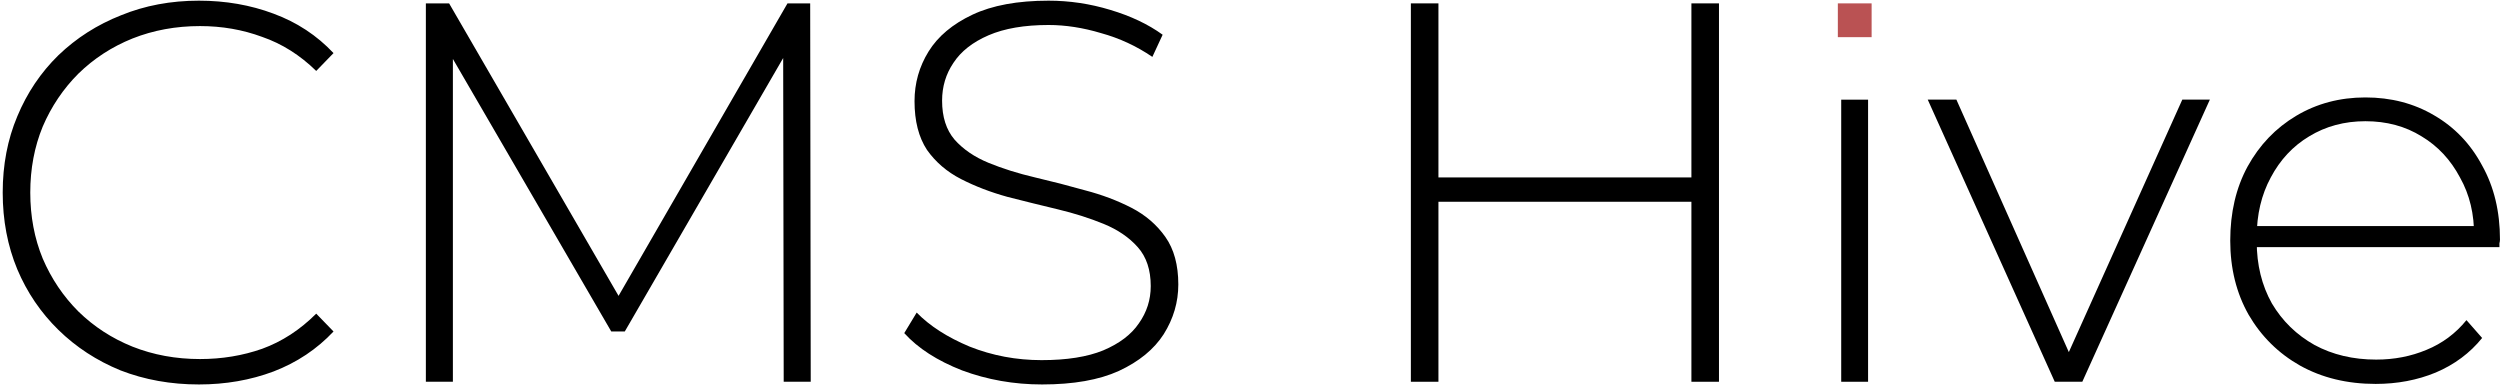
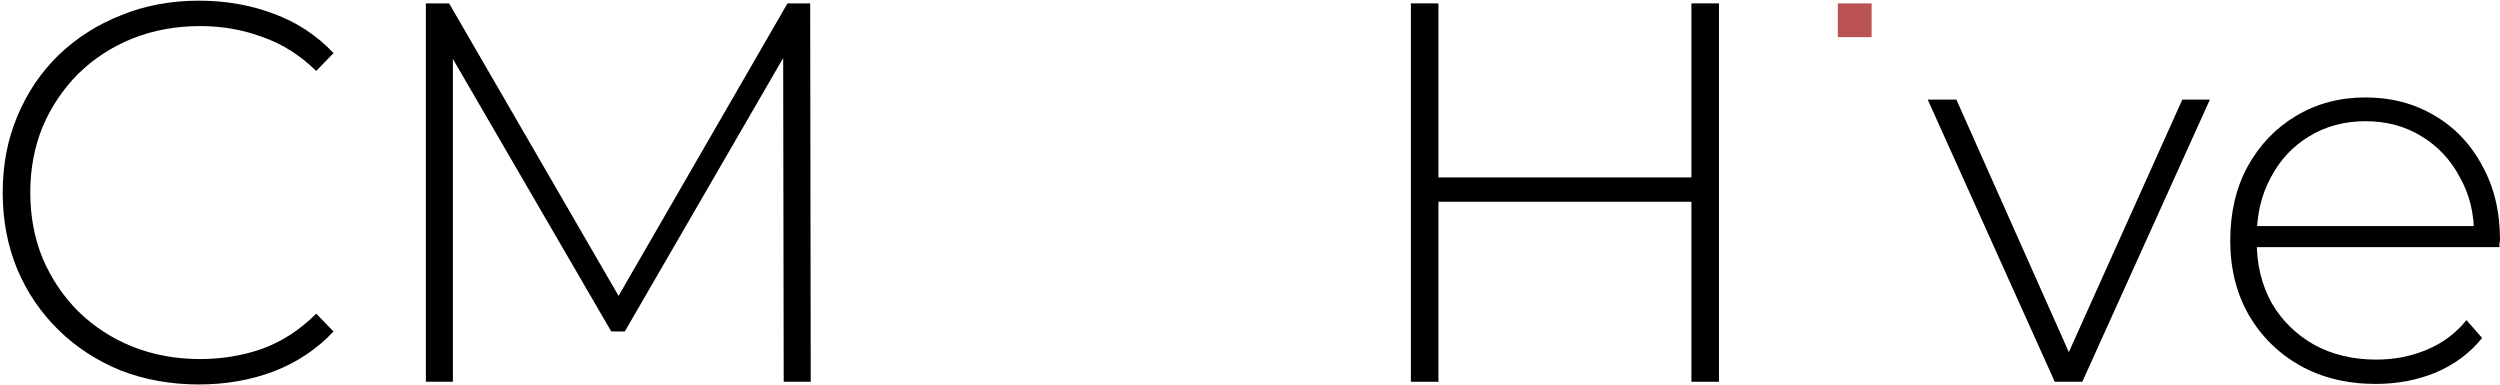
<svg xmlns="http://www.w3.org/2000/svg" width="740" height="114" viewBox="0 0 740 114" fill="none">
  <path d="M703.192 113.64C694.766 113.64 687.299 111.827 680.792 108.2C674.392 104.573 669.326 99.56 665.592 93.16C661.966 86.76 660.152 79.453 660.152 71.24C660.152 62.92 661.859 55.613 665.272 49.32C668.792 42.92 673.592 37.907 679.672 34.28C685.752 30.653 692.579 28.84 700.152 28.84C707.726 28.84 714.499 30.6 720.472 34.12C726.552 37.64 731.299 42.6 734.712 49C738.232 55.293 739.992 62.6 739.992 70.92C739.992 71.24 739.939 71.613 739.832 72.04C739.832 72.36 739.832 72.733 739.832 73.16H666.072V66.92H735.512L732.312 69.96C732.419 63.453 731.032 57.64 728.152 52.52C725.379 47.293 721.592 43.24 716.792 40.36C711.992 37.373 706.446 35.88 700.152 35.88C693.966 35.88 688.419 37.373 683.512 40.36C678.712 43.24 674.926 47.293 672.152 52.52C669.379 57.64 667.992 63.507 667.992 70.12V71.56C667.992 78.386 669.486 84.466 672.472 89.8C675.566 95.026 679.779 99.133 685.112 102.12C690.446 105 696.526 106.44 703.352 106.44C708.686 106.44 713.646 105.48 718.232 103.56C722.926 101.64 726.872 98.707 730.072 94.76L734.712 100.04C731.086 104.52 726.499 107.933 720.952 110.28C715.512 112.52 709.592 113.64 703.192 113.64Z" fill="black" />
  <path d="M608.206 112.999L570.605 29.479H579.086L614.286 108.519H610.445L645.966 29.479H654.125L616.365 112.999H608.206Z" fill="black" />
  <path d="M500.657 1H508.817V113H500.657V1ZM425.777 113H417.617V1H425.777V113ZM501.617 59.72H424.817V52.52H501.617V59.72Z" fill="black" />
-   <path d="M308.46 113.799C300.14 113.799 292.247 112.413 284.78 109.639C277.42 106.759 271.713 103.079 267.66 98.599L271.34 92.519C275.18 96.466 280.407 99.826 287.02 102.599C293.74 105.266 300.833 106.599 308.3 106.599C315.767 106.599 321.847 105.639 326.54 103.719C331.34 101.693 334.86 99.026 337.1 95.719C339.447 92.413 340.62 88.733 340.62 84.679C340.62 79.879 339.34 76.039 336.78 73.159C334.22 70.279 330.86 67.986 326.7 66.279C322.54 64.573 318.007 63.133 313.1 61.959C308.193 60.786 303.233 59.559 298.22 58.279C293.207 56.893 288.62 55.133 284.46 52.999C280.3 50.866 276.94 47.986 274.38 44.359C271.927 40.626 270.7 35.826 270.7 29.959C270.7 24.626 272.087 19.719 274.86 15.239C277.633 10.759 281.953 7.133 287.82 4.359C293.687 1.586 301.207 0.199 310.38 0.199C316.567 0.199 322.647 1.106 328.62 2.919C334.7 4.733 339.873 7.186 344.14 10.279L341.1 16.839C336.407 13.639 331.34 11.293 325.9 9.799C320.567 8.199 315.393 7.399 310.38 7.399C303.233 7.399 297.313 8.413 292.62 10.439C287.927 12.466 284.46 15.186 282.22 18.599C279.98 21.906 278.86 25.639 278.86 29.799C278.86 34.599 280.087 38.439 282.54 41.319C285.1 44.199 288.46 46.493 292.62 48.199C296.78 49.906 301.367 51.346 306.38 52.519C311.393 53.693 316.353 54.973 321.26 56.359C326.167 57.639 330.7 59.346 334.86 61.479C339.02 63.613 342.38 66.493 344.94 70.119C347.5 73.746 348.78 78.439 348.78 84.199C348.78 89.426 347.34 94.333 344.46 98.919C341.58 103.399 337.153 107.026 331.18 109.799C325.313 112.466 317.74 113.799 308.46 113.799Z" fill="black" />
  <path d="M126.055 113V1H132.935L184.935 90.76H181.255L233.095 1H239.815L239.975 113H231.975L231.815 13.32H234.055L184.935 98.12H180.935L131.655 13.32H134.055V113H126.055Z" fill="black" />
  <path d="M58.881 113.799C50.561 113.799 42.827 112.413 35.681 109.639C28.641 106.759 22.507 102.759 17.281 97.639C12.054 92.519 8.001 86.546 5.121 79.719C2.241 72.786 0.801 65.213 0.801 56.999C0.801 48.786 2.241 41.266 5.121 34.439C8.001 27.506 12.054 21.479 17.281 16.359C22.614 11.239 28.801 7.293 35.841 4.519C42.881 1.639 50.561 0.199 58.881 0.199C66.774 0.199 74.134 1.479 80.961 4.039C87.894 6.599 93.814 10.493 98.721 15.719L93.601 20.999C88.801 16.306 83.468 12.946 77.601 10.919C71.841 8.786 65.707 7.719 59.201 7.719C52.054 7.719 45.388 8.946 39.201 11.399C33.121 13.853 27.787 17.319 23.201 21.799C18.721 26.279 15.201 31.506 12.641 37.479C10.187 43.453 8.961 49.959 8.961 56.999C8.961 64.039 10.187 70.546 12.641 76.519C15.201 82.493 18.721 87.719 23.201 92.199C27.787 96.679 33.121 100.146 39.201 102.599C45.388 105.053 52.054 106.279 59.201 106.279C65.707 106.279 71.841 105.266 77.601 103.239C83.468 101.106 88.801 97.639 93.601 92.839L98.721 98.119C93.814 103.346 87.894 107.293 80.961 109.959C74.134 112.519 66.774 113.799 58.881 113.799Z" fill="black" />
  <rect x="544" y="1" width="10" height="10" fill="#BA5253" />
-   <rect x="545" y="29.5" width="7.952" height="83.5" fill="black" />
</svg>